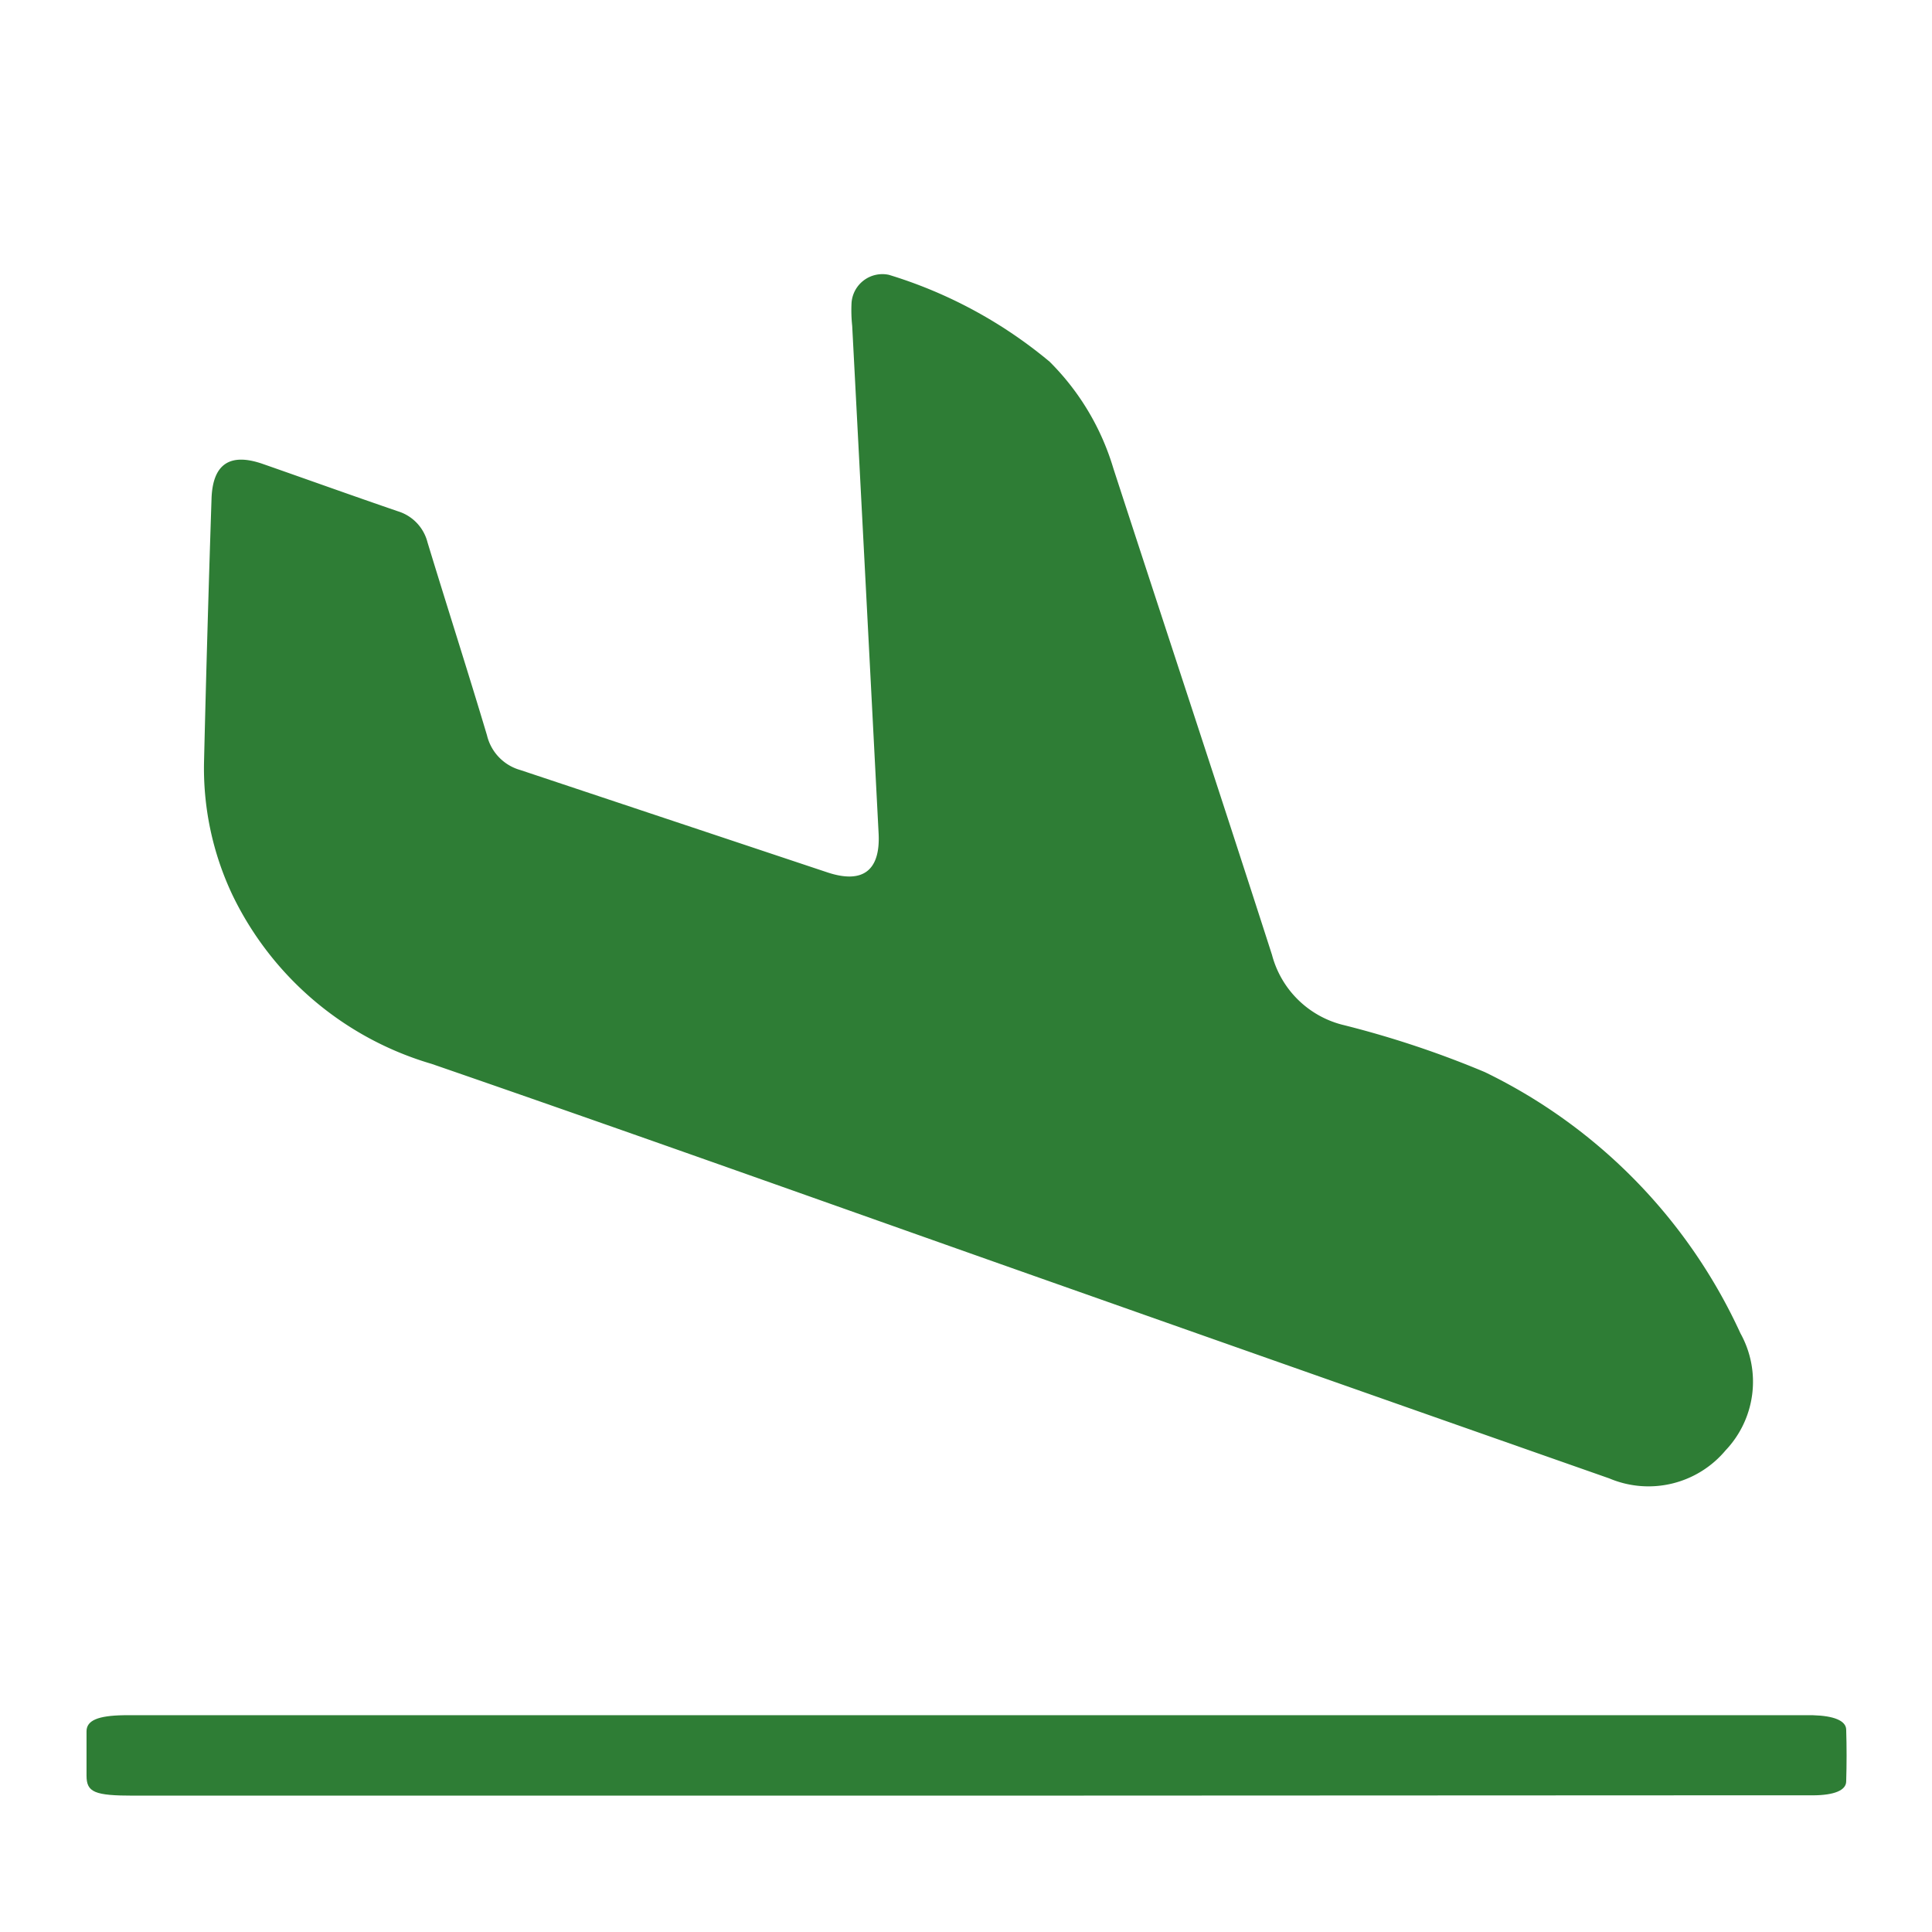
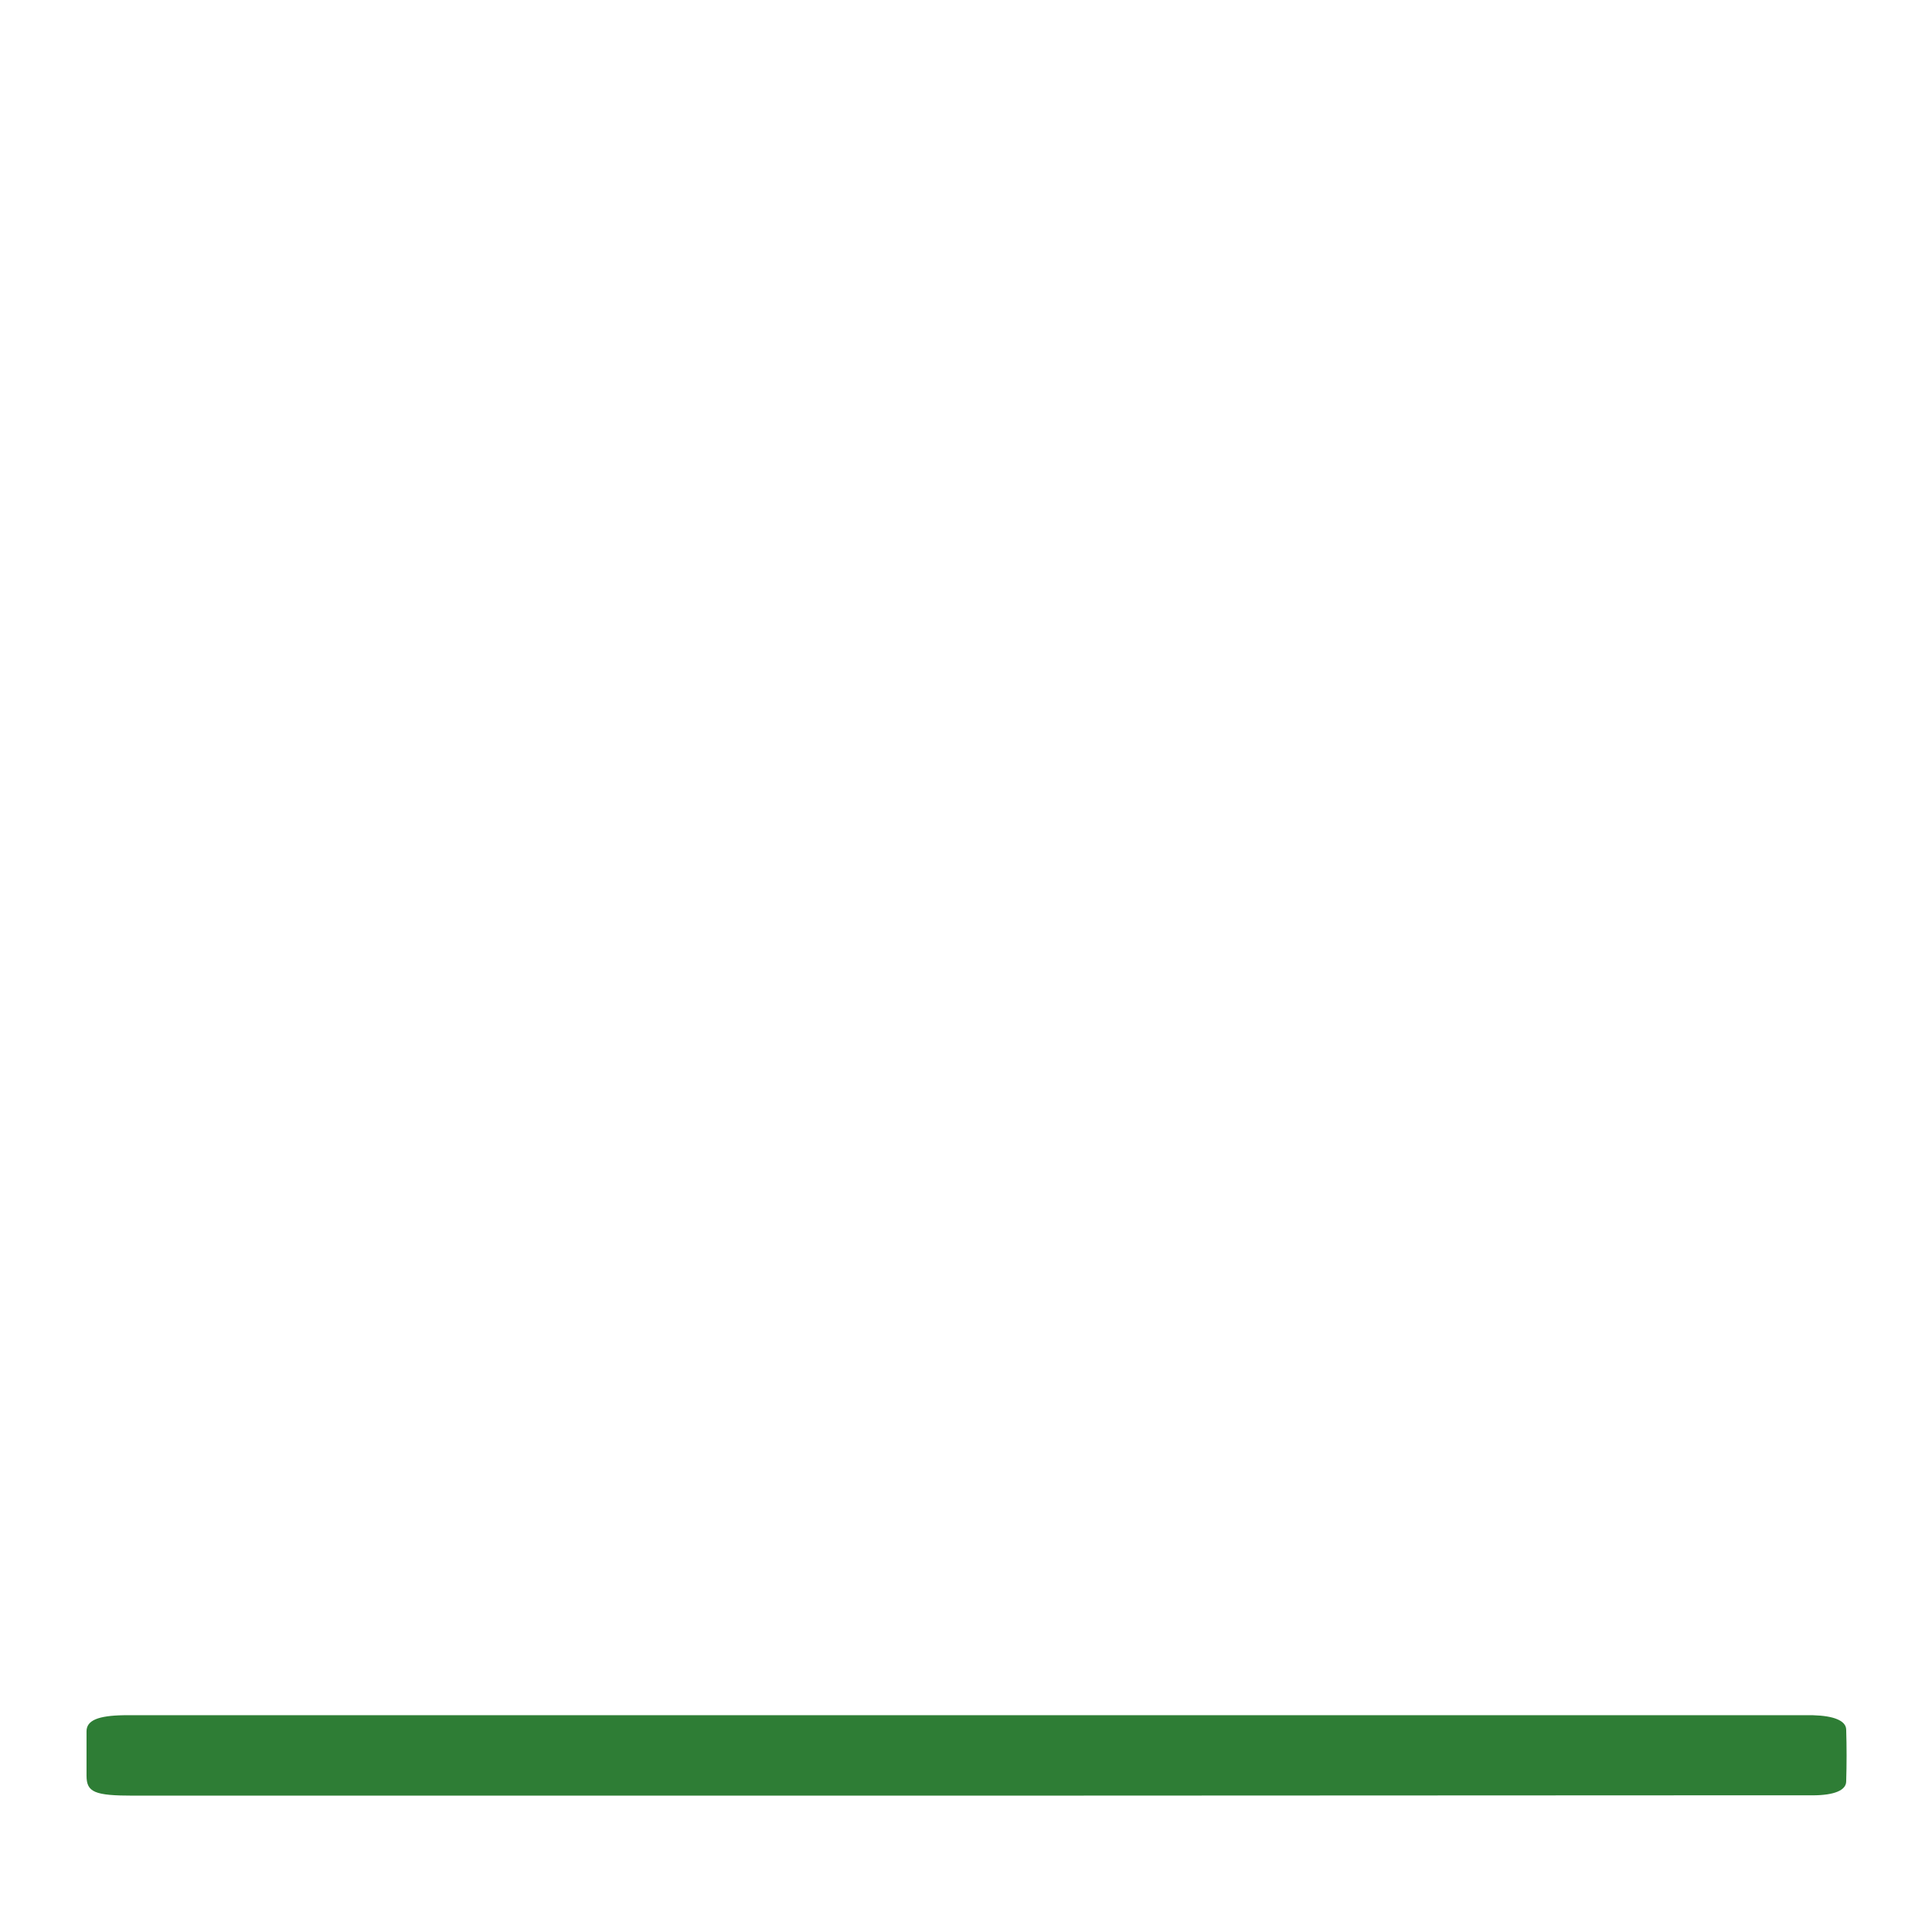
<svg xmlns="http://www.w3.org/2000/svg" width="24.046" height="24.046" viewBox="0 0 24.046 24.046">
  <g id="Group_1161" data-name="Group 1161" transform="translate(0 0)">
-     <path id="Path_59157" data-name="Path 59157" d="M6.365,0a3.136,3.136,0,0,1,1.5.378c1.892.963,3.789,1.916,5.677,2.885a1.219,1.219,0,0,0,1.228,0,12.2,12.2,0,0,1,1.677-.841,6.724,6.724,0,0,1,4.548.049,1.24,1.24,0,0,1,.9,1.161,1.251,1.251,0,0,1-.776,1.27q-3.188,1.532-6.38,3.058c-2.545,1.219-5.1,2.425-7.634,3.659a4,4,0,0,1-3.233.268,3.686,3.686,0,0,1-1.44-.937Q1.308,9.771.2,8.587q-.451-.477.141-.763c.535-.258,1.072-.511,1.605-.772a.544.544,0,0,1,.534.013c.739.394,1.485.777,2.222,1.175a.591.591,0,0,0,.6.011c1.2-.6,2.4-1.2,3.6-1.8.415-.207.455-.483.11-.794q-2.35-2.119-4.7-4.235a1.824,1.824,0,0,1-.211-.2A.385.385,0,0,1,4.186.65,5.72,5.72,0,0,1,6.365,0Z" transform="translate(8.563 0.001) rotate(45)" fill="#2e7d35" />
    <path id="Path_59158" data-name="Path 59158" d="M1156.625,264.347h-10.363c-.487,0-.586-.042-.586-.249,0-.184,0-.368,0-.552,0-.136.144-.195.464-.2h20.824c.065,0,.13,0,.2,0,.26.007.41.068.413.178q.01.323,0,.645c0,.112-.15.173-.414.174-.473,0-.945,0-1.417,0Z" transform="translate(-1144.599 -241.998)" fill="#2e7d35" />
  </g>
</svg>